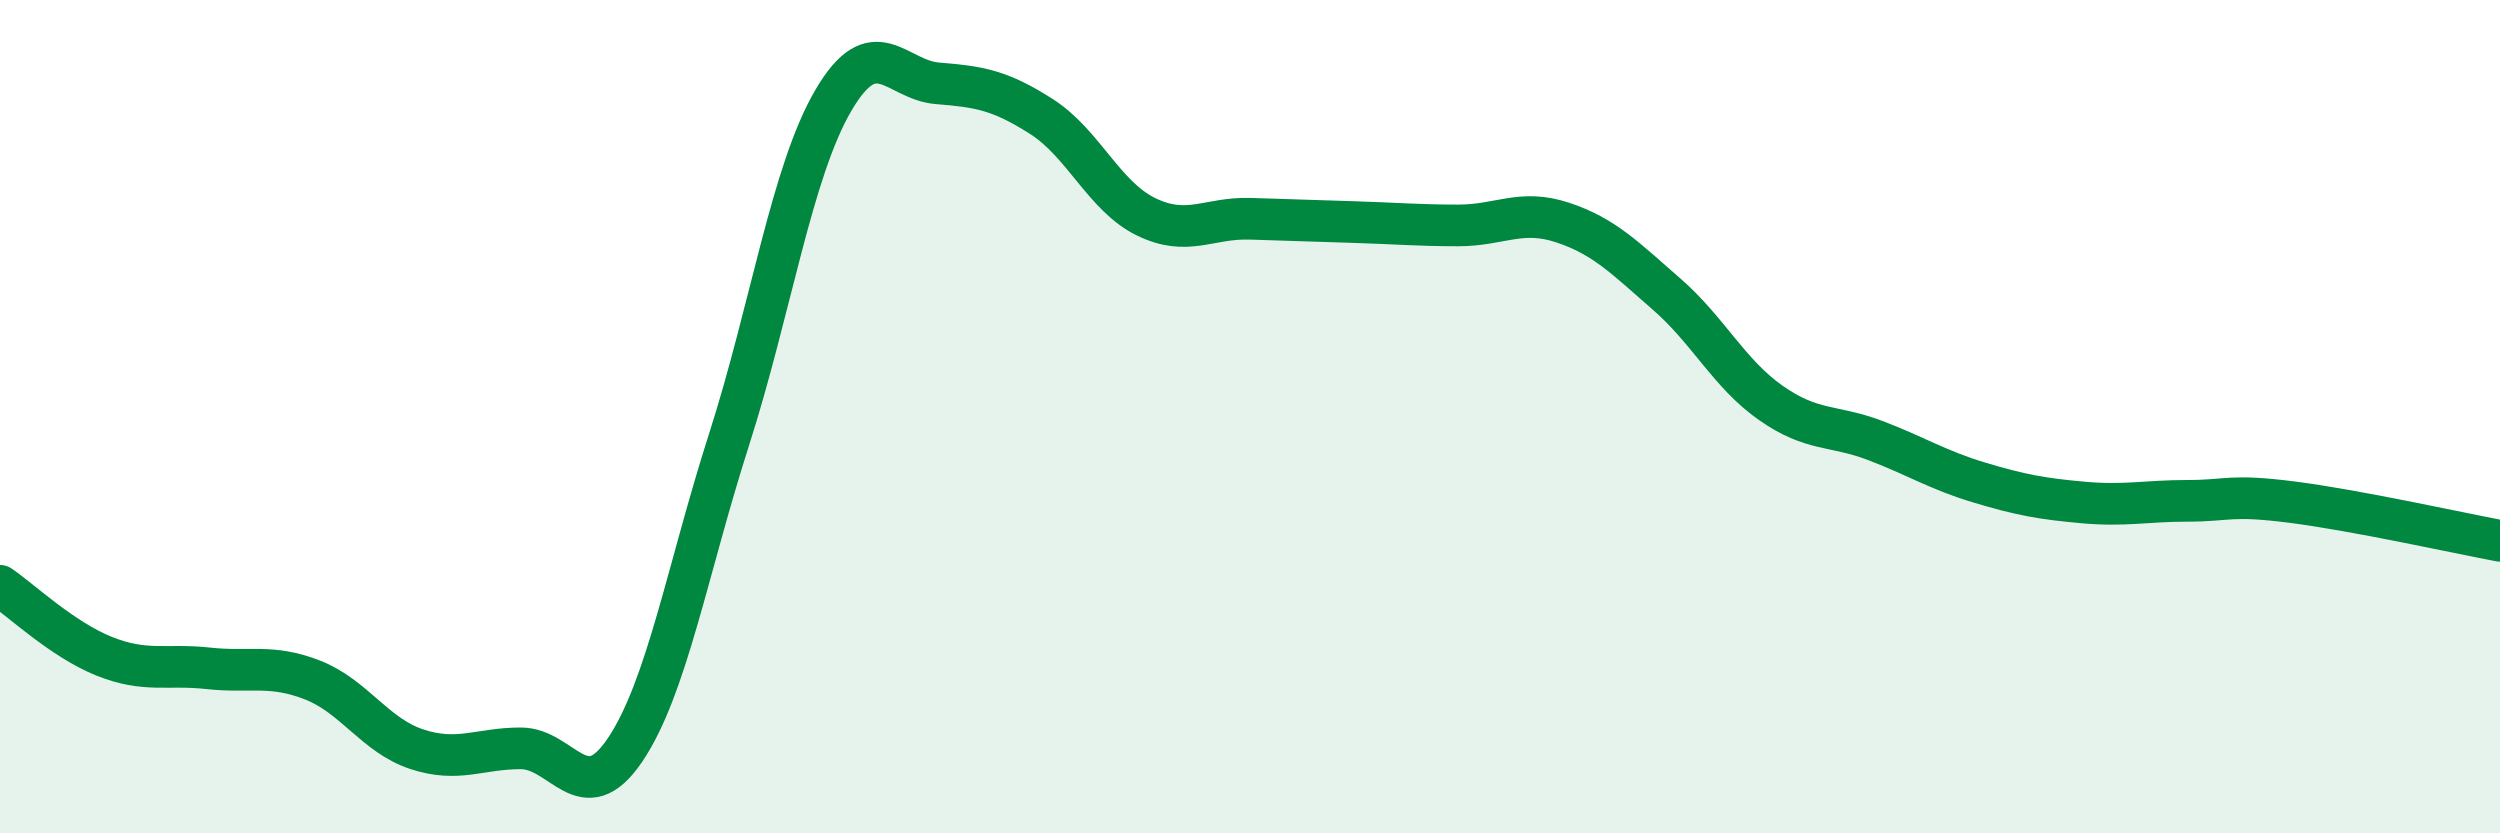
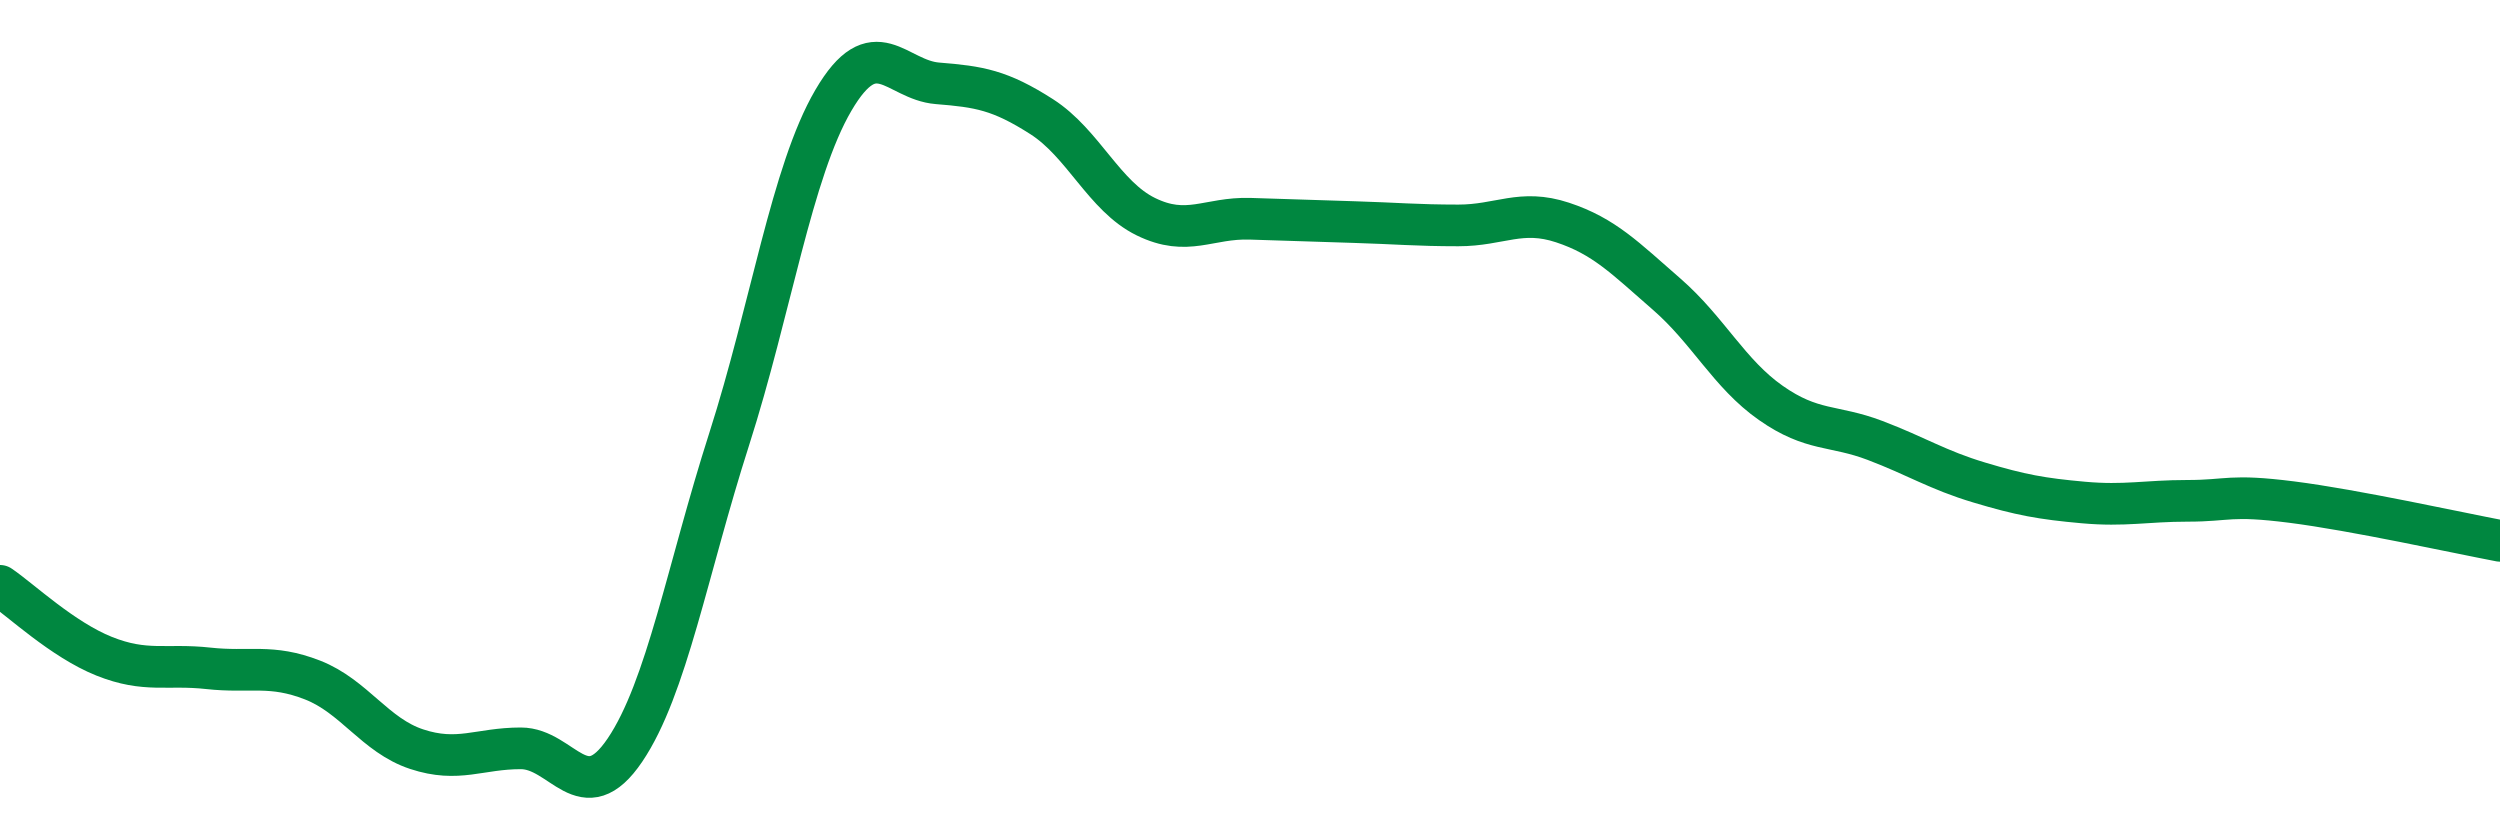
<svg xmlns="http://www.w3.org/2000/svg" width="60" height="20" viewBox="0 0 60 20">
-   <path d="M 0,14.06 C 0.5,14.4 1.5,15.35 2.5,15.75 C 3.5,16.15 4,15.93 5,16.04 C 6,16.15 6.5,15.93 7.5,16.32 C 8.5,16.71 9,17.65 10,17.98 C 11,18.31 11.5,17.96 12.5,17.96 C 13.5,17.96 14,19.48 15,18 C 16,16.52 16.5,13.66 17.5,10.54 C 18.5,7.42 19,4.12 20,2.41 C 21,0.7 21.5,1.92 22.5,2 C 23.5,2.08 24,2.16 25,2.8 C 26,3.44 26.5,4.71 27.5,5.2 C 28.5,5.69 29,5.22 30,5.25 C 31,5.28 31.5,5.3 32.5,5.33 C 33.5,5.36 34,5.41 35,5.41 C 36,5.41 36.5,5.01 37.5,5.34 C 38.5,5.67 39,6.19 40,7.06 C 41,7.93 41.5,8.97 42.5,9.67 C 43.5,10.37 44,10.19 45,10.57 C 46,10.95 46.5,11.28 47.5,11.58 C 48.5,11.88 49,11.97 50,12.06 C 51,12.15 51.5,12.02 52.5,12.02 C 53.5,12.02 53.5,11.86 55,12.05 C 56.5,12.24 59,12.79 60,12.98L60 20L0 20Z" fill="#008740" opacity="0.1" stroke-linecap="round" stroke-linejoin="round" />
  <path d="M 0,14.06 C 0.5,14.4 1.5,15.35 2.5,15.75 C 3.5,16.15 4,15.93 5,16.04 C 6,16.15 6.5,15.93 7.5,16.32 C 8.5,16.71 9,17.65 10,17.98 C 11,18.31 11.5,17.96 12.5,17.96 C 13.5,17.96 14,19.48 15,18 C 16,16.52 16.5,13.66 17.5,10.54 C 18.5,7.42 19,4.12 20,2.41 C 21,0.7 21.5,1.92 22.5,2 C 23.5,2.08 24,2.16 25,2.8 C 26,3.44 26.5,4.71 27.5,5.2 C 28.5,5.69 29,5.22 30,5.25 C 31,5.28 31.5,5.3 32.5,5.33 C 33.5,5.36 34,5.41 35,5.41 C 36,5.41 36.5,5.01 37.5,5.34 C 38.5,5.67 39,6.19 40,7.06 C 41,7.93 41.5,8.97 42.5,9.67 C 43.5,10.37 44,10.19 45,10.57 C 46,10.95 46.5,11.28 47.5,11.58 C 48.5,11.88 49,11.97 50,12.06 C 51,12.15 51.5,12.02 52.5,12.02 C 53.5,12.02 53.5,11.86 55,12.05 C 56.5,12.24 59,12.79 60,12.98" stroke="#008740" stroke-width="1" fill="none" stroke-linecap="round" stroke-linejoin="round" />
</svg>